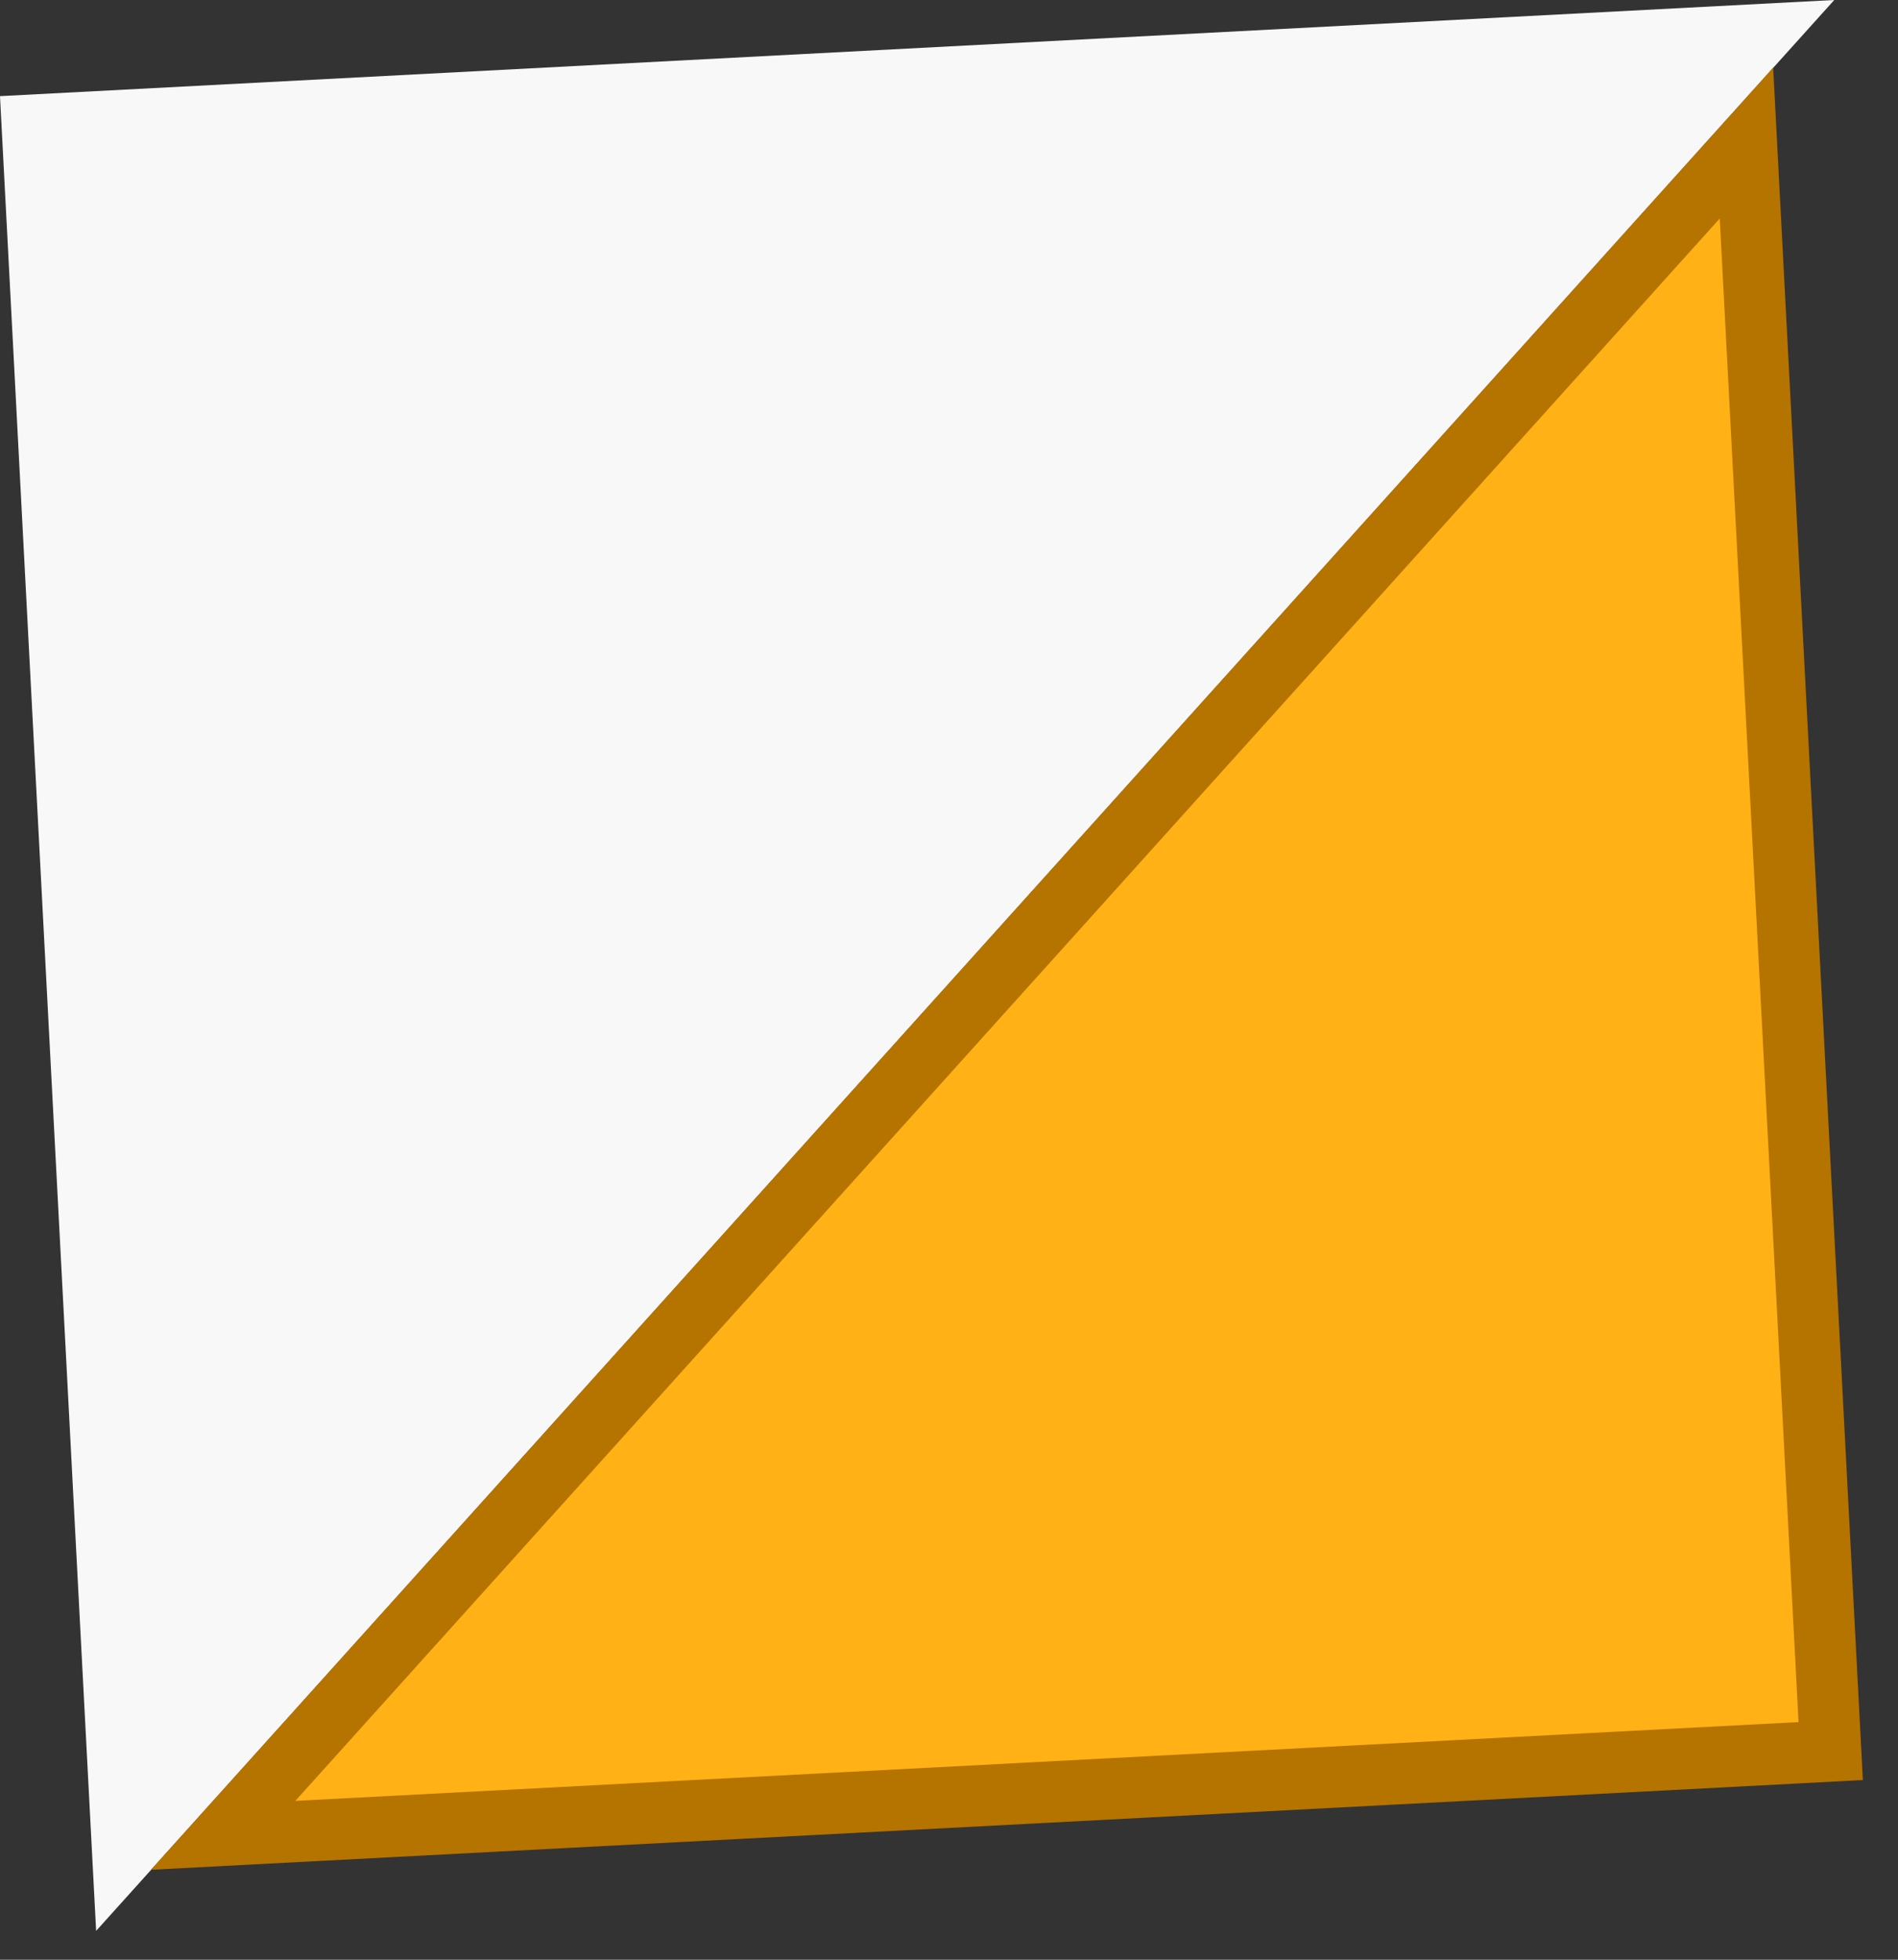
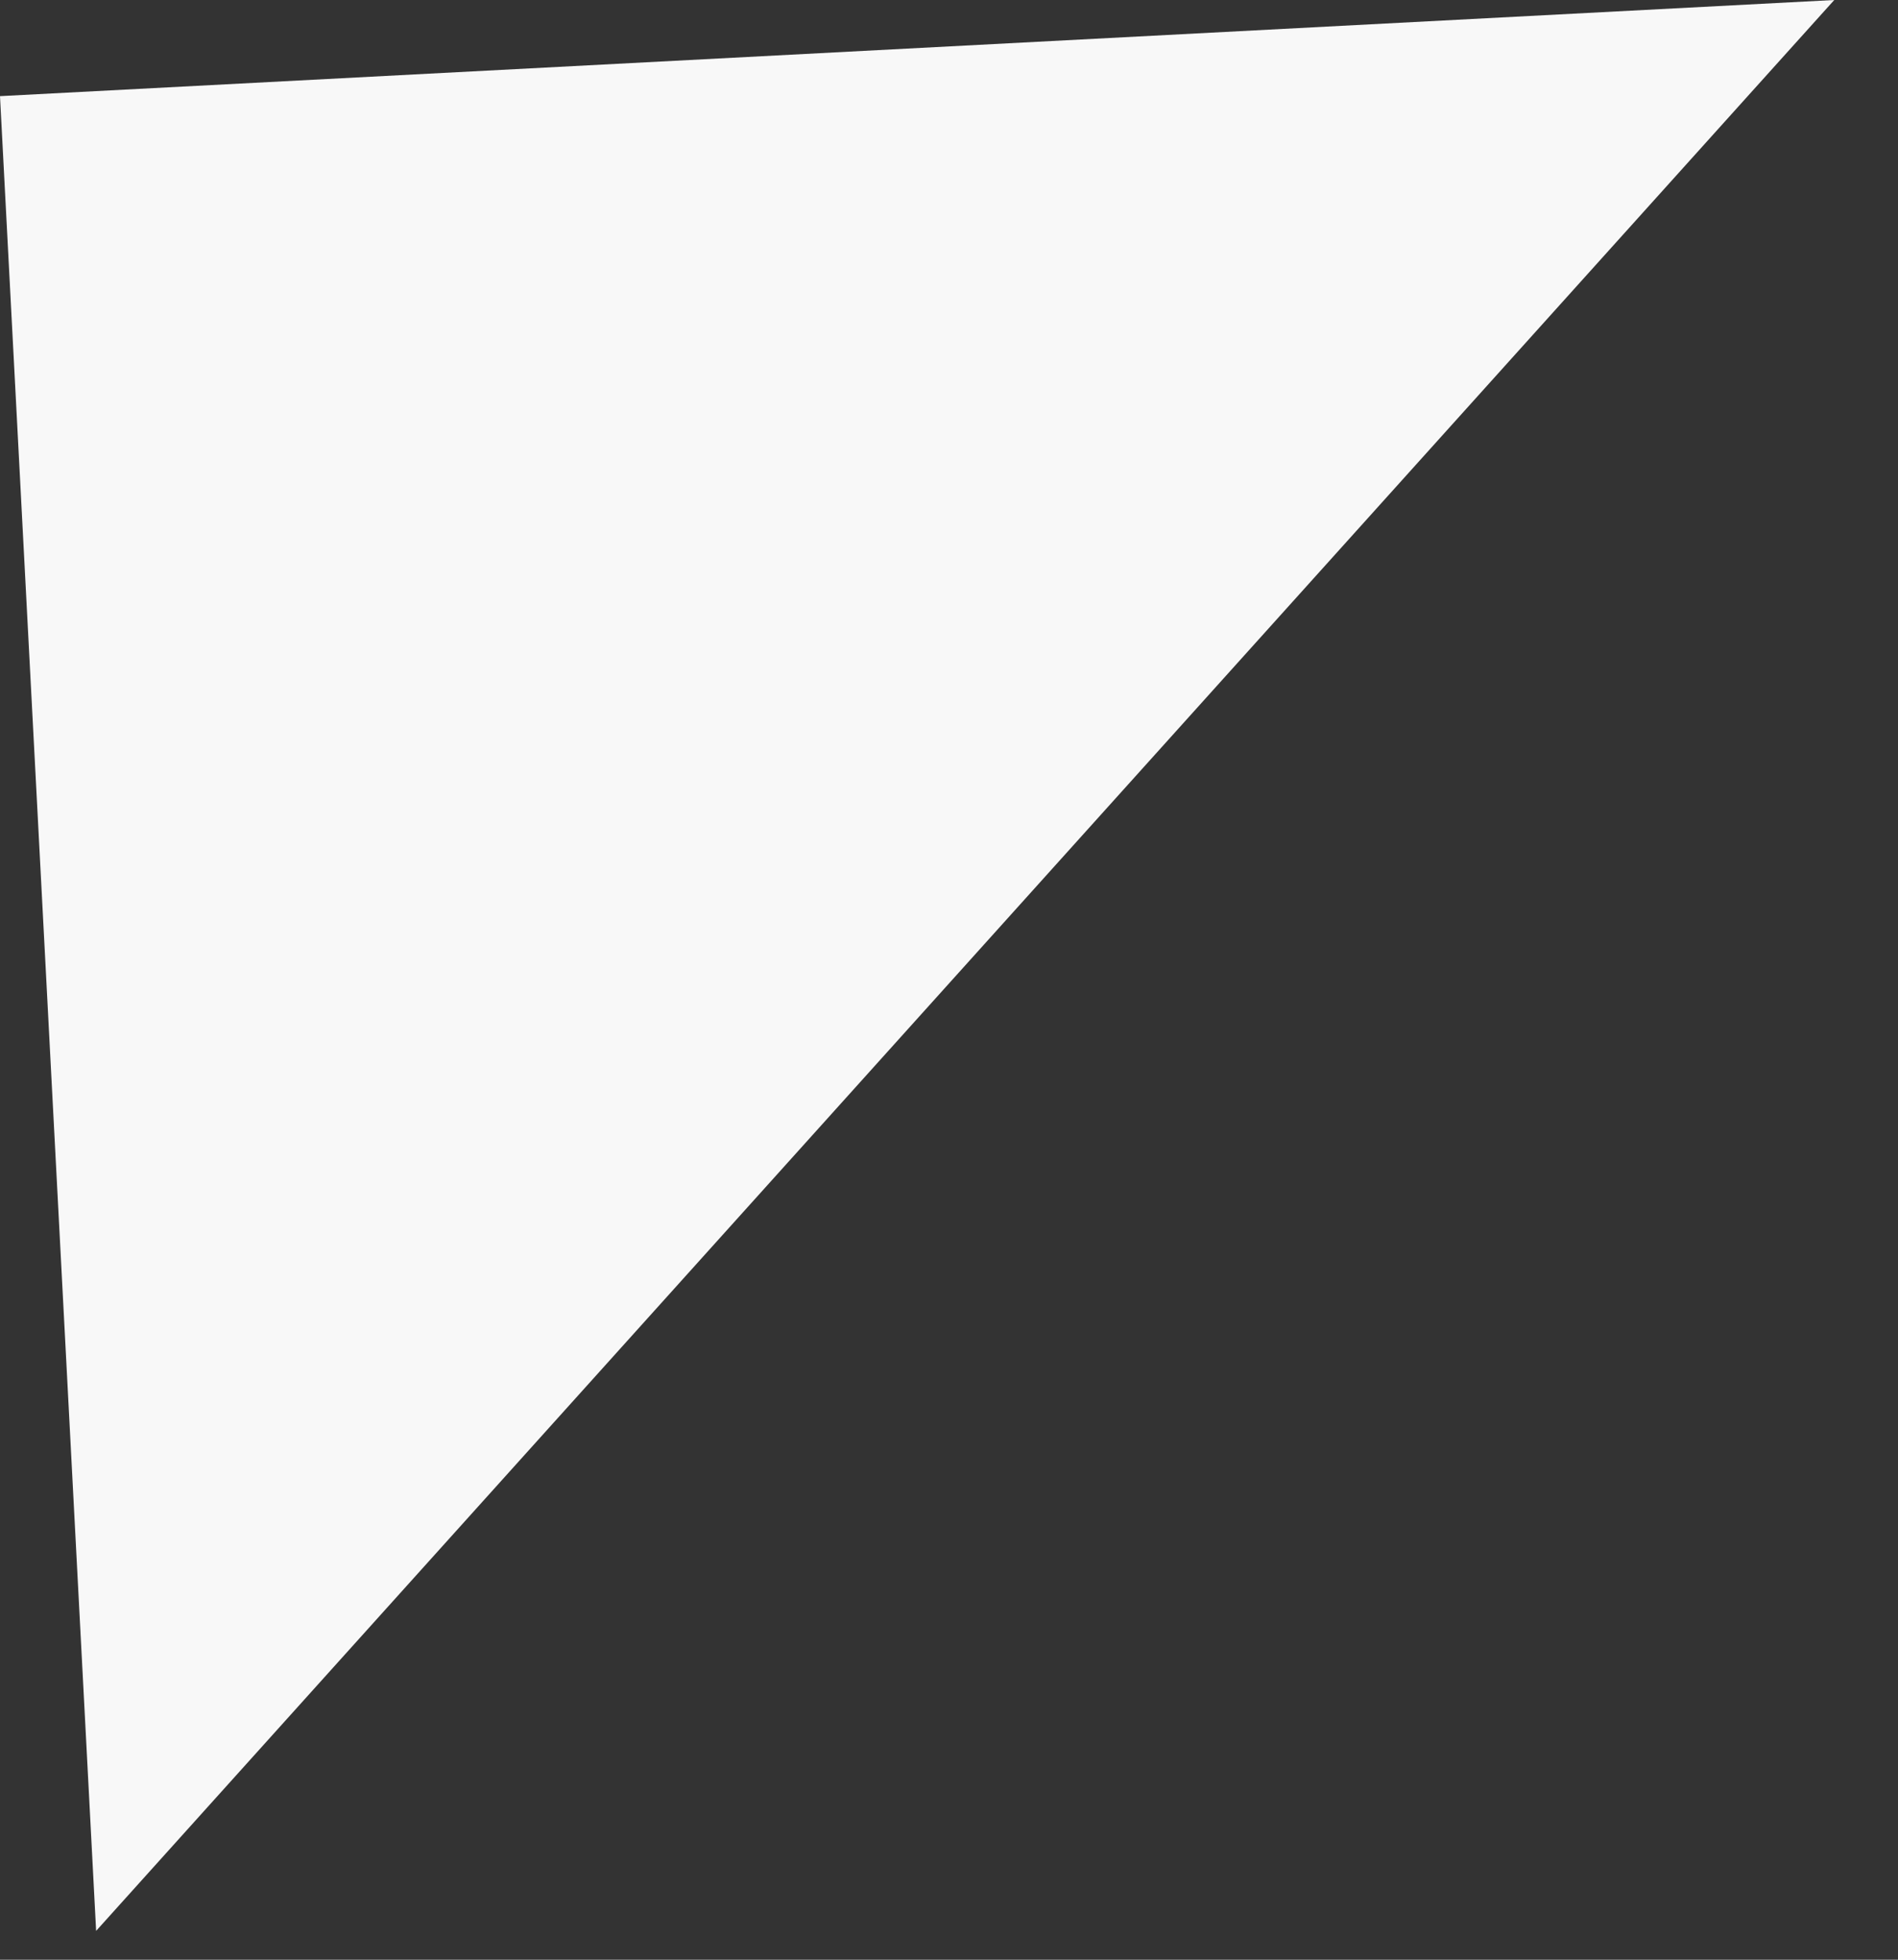
<svg xmlns="http://www.w3.org/2000/svg" width="31" height="32" viewBox="0 0 31 32" fill="none">
  <rect x="0" y="0" width="31" height="32" fill="#333333" stroke="none" />
  <path d="M1.57 31.529L0 1.57L29.959 -1.02967e-05L1.57 31.529Z" fill="#F8F8F8" />
-   <path d="M3.644 29.969L28.525 2.336L29.901 28.593L3.644 29.969Z" fill="#FFB116" stroke="#B57300" />
</svg>